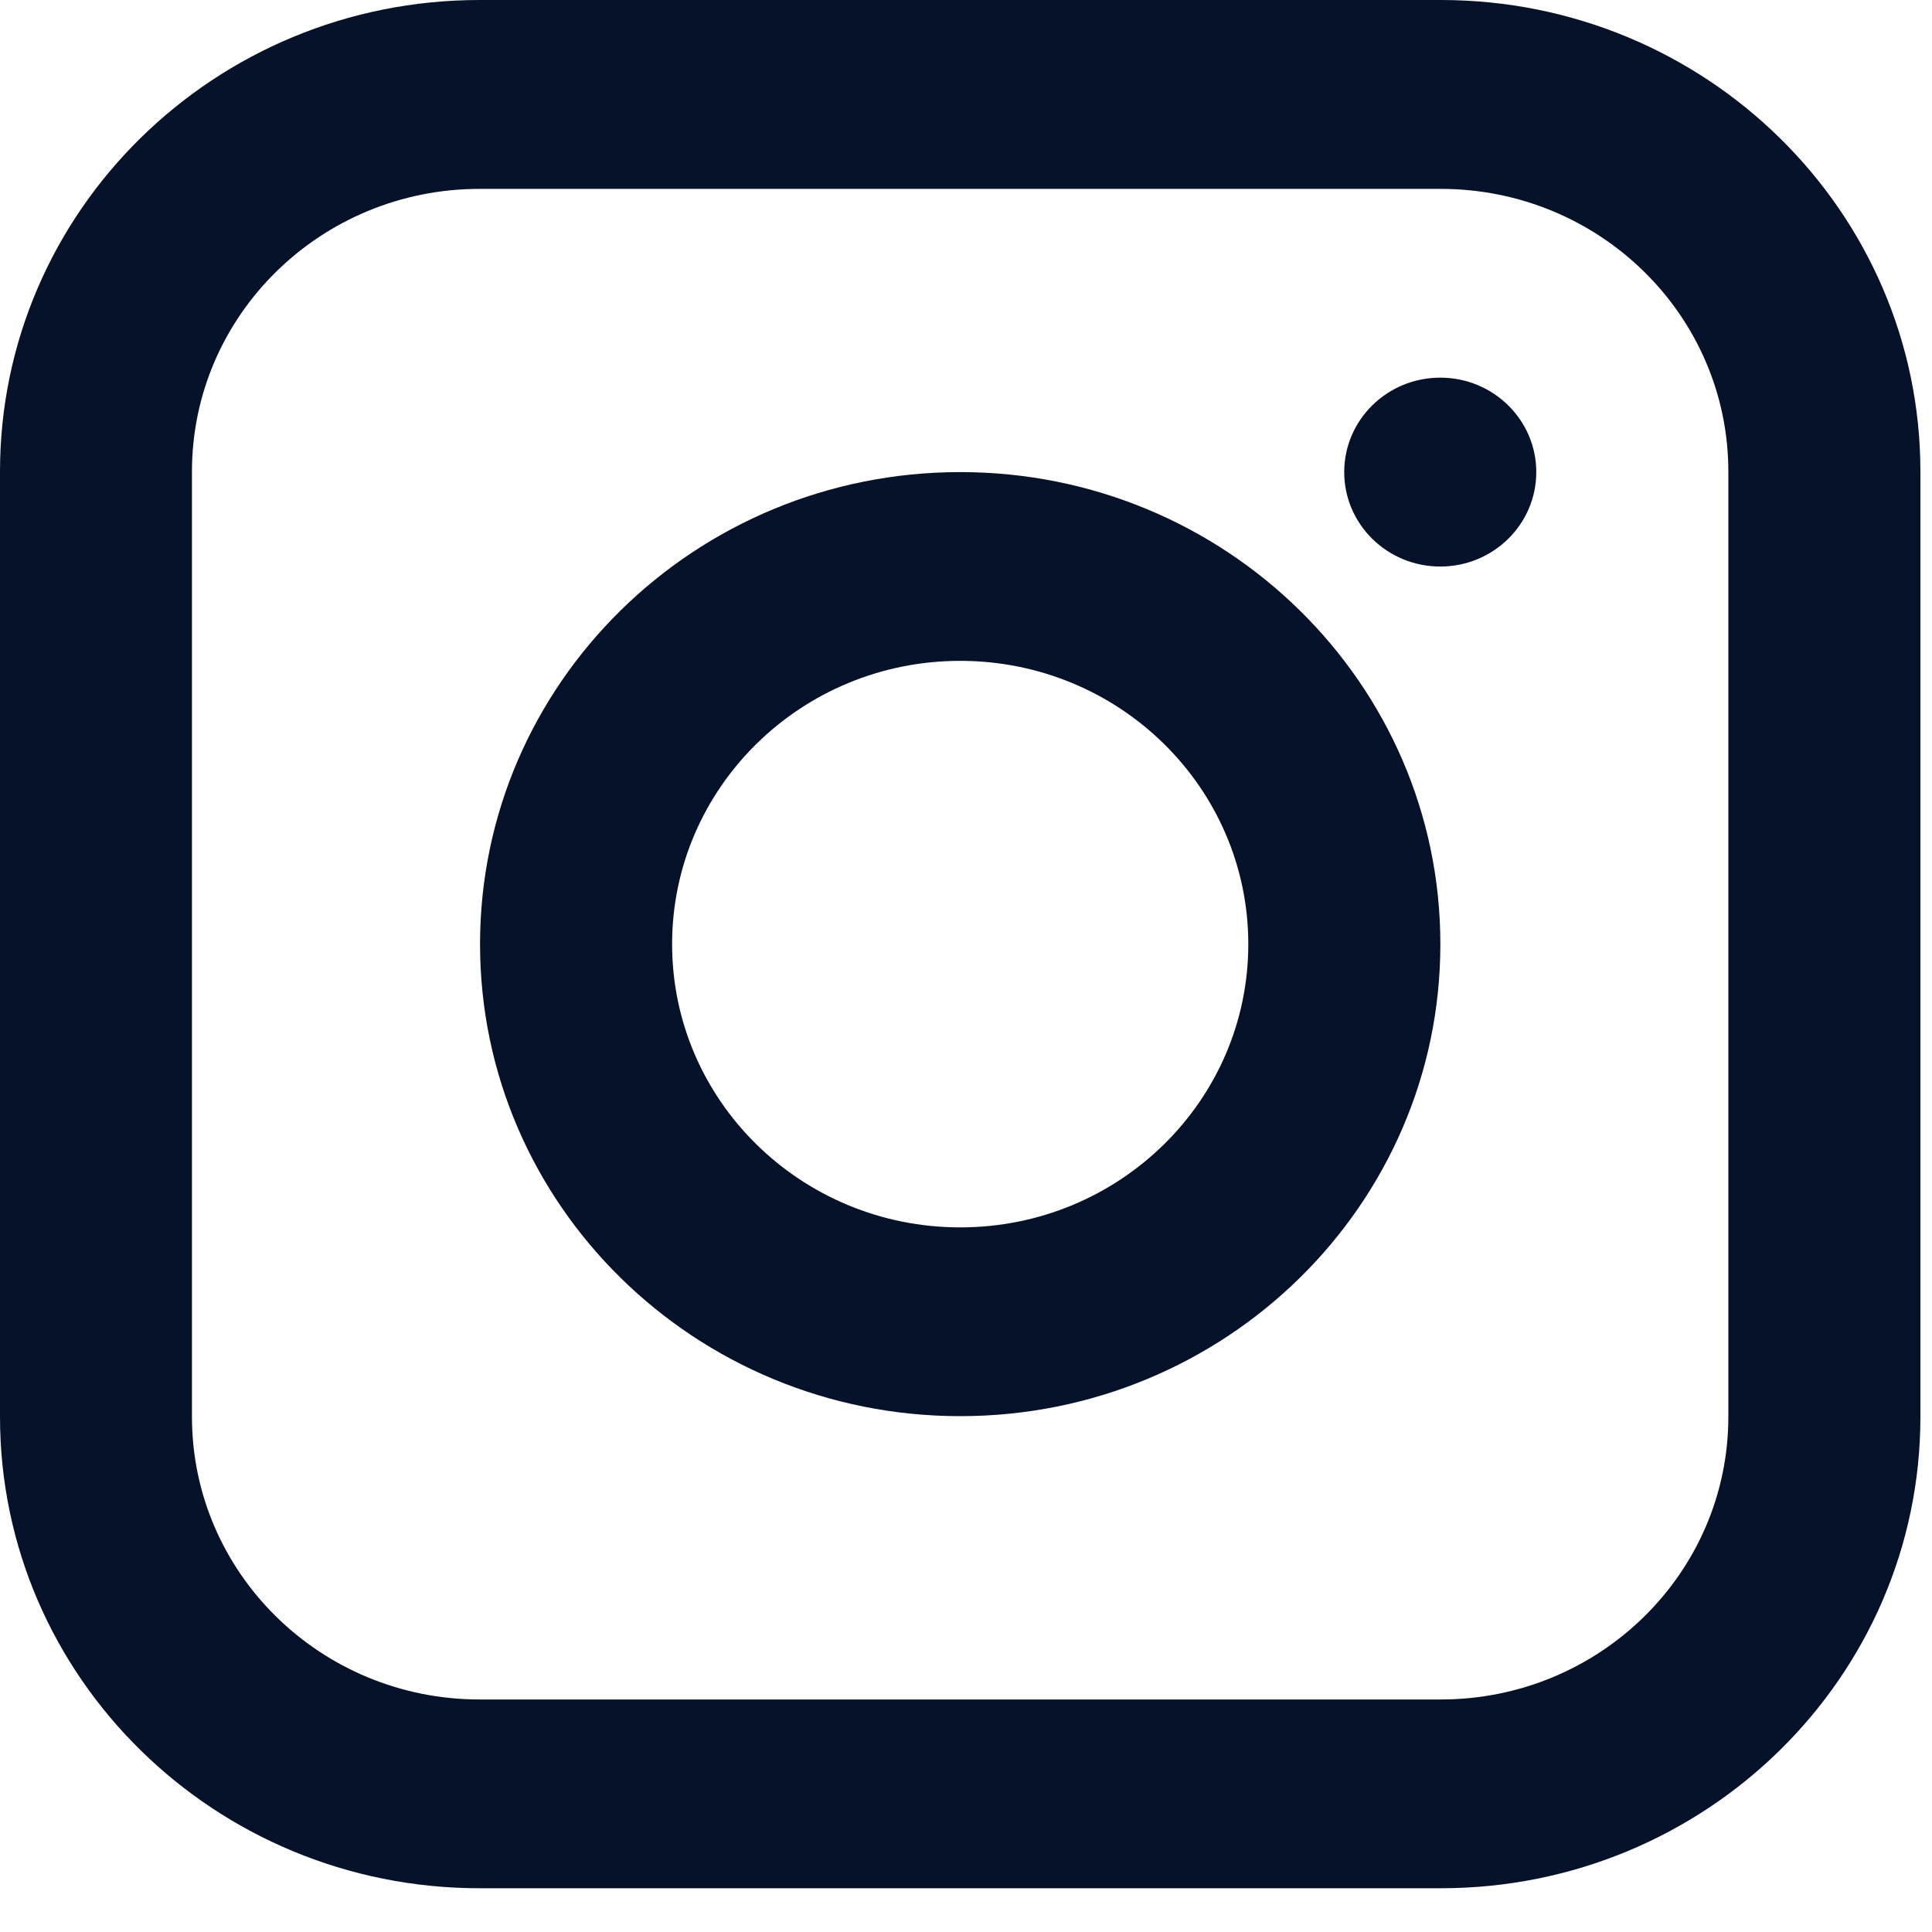
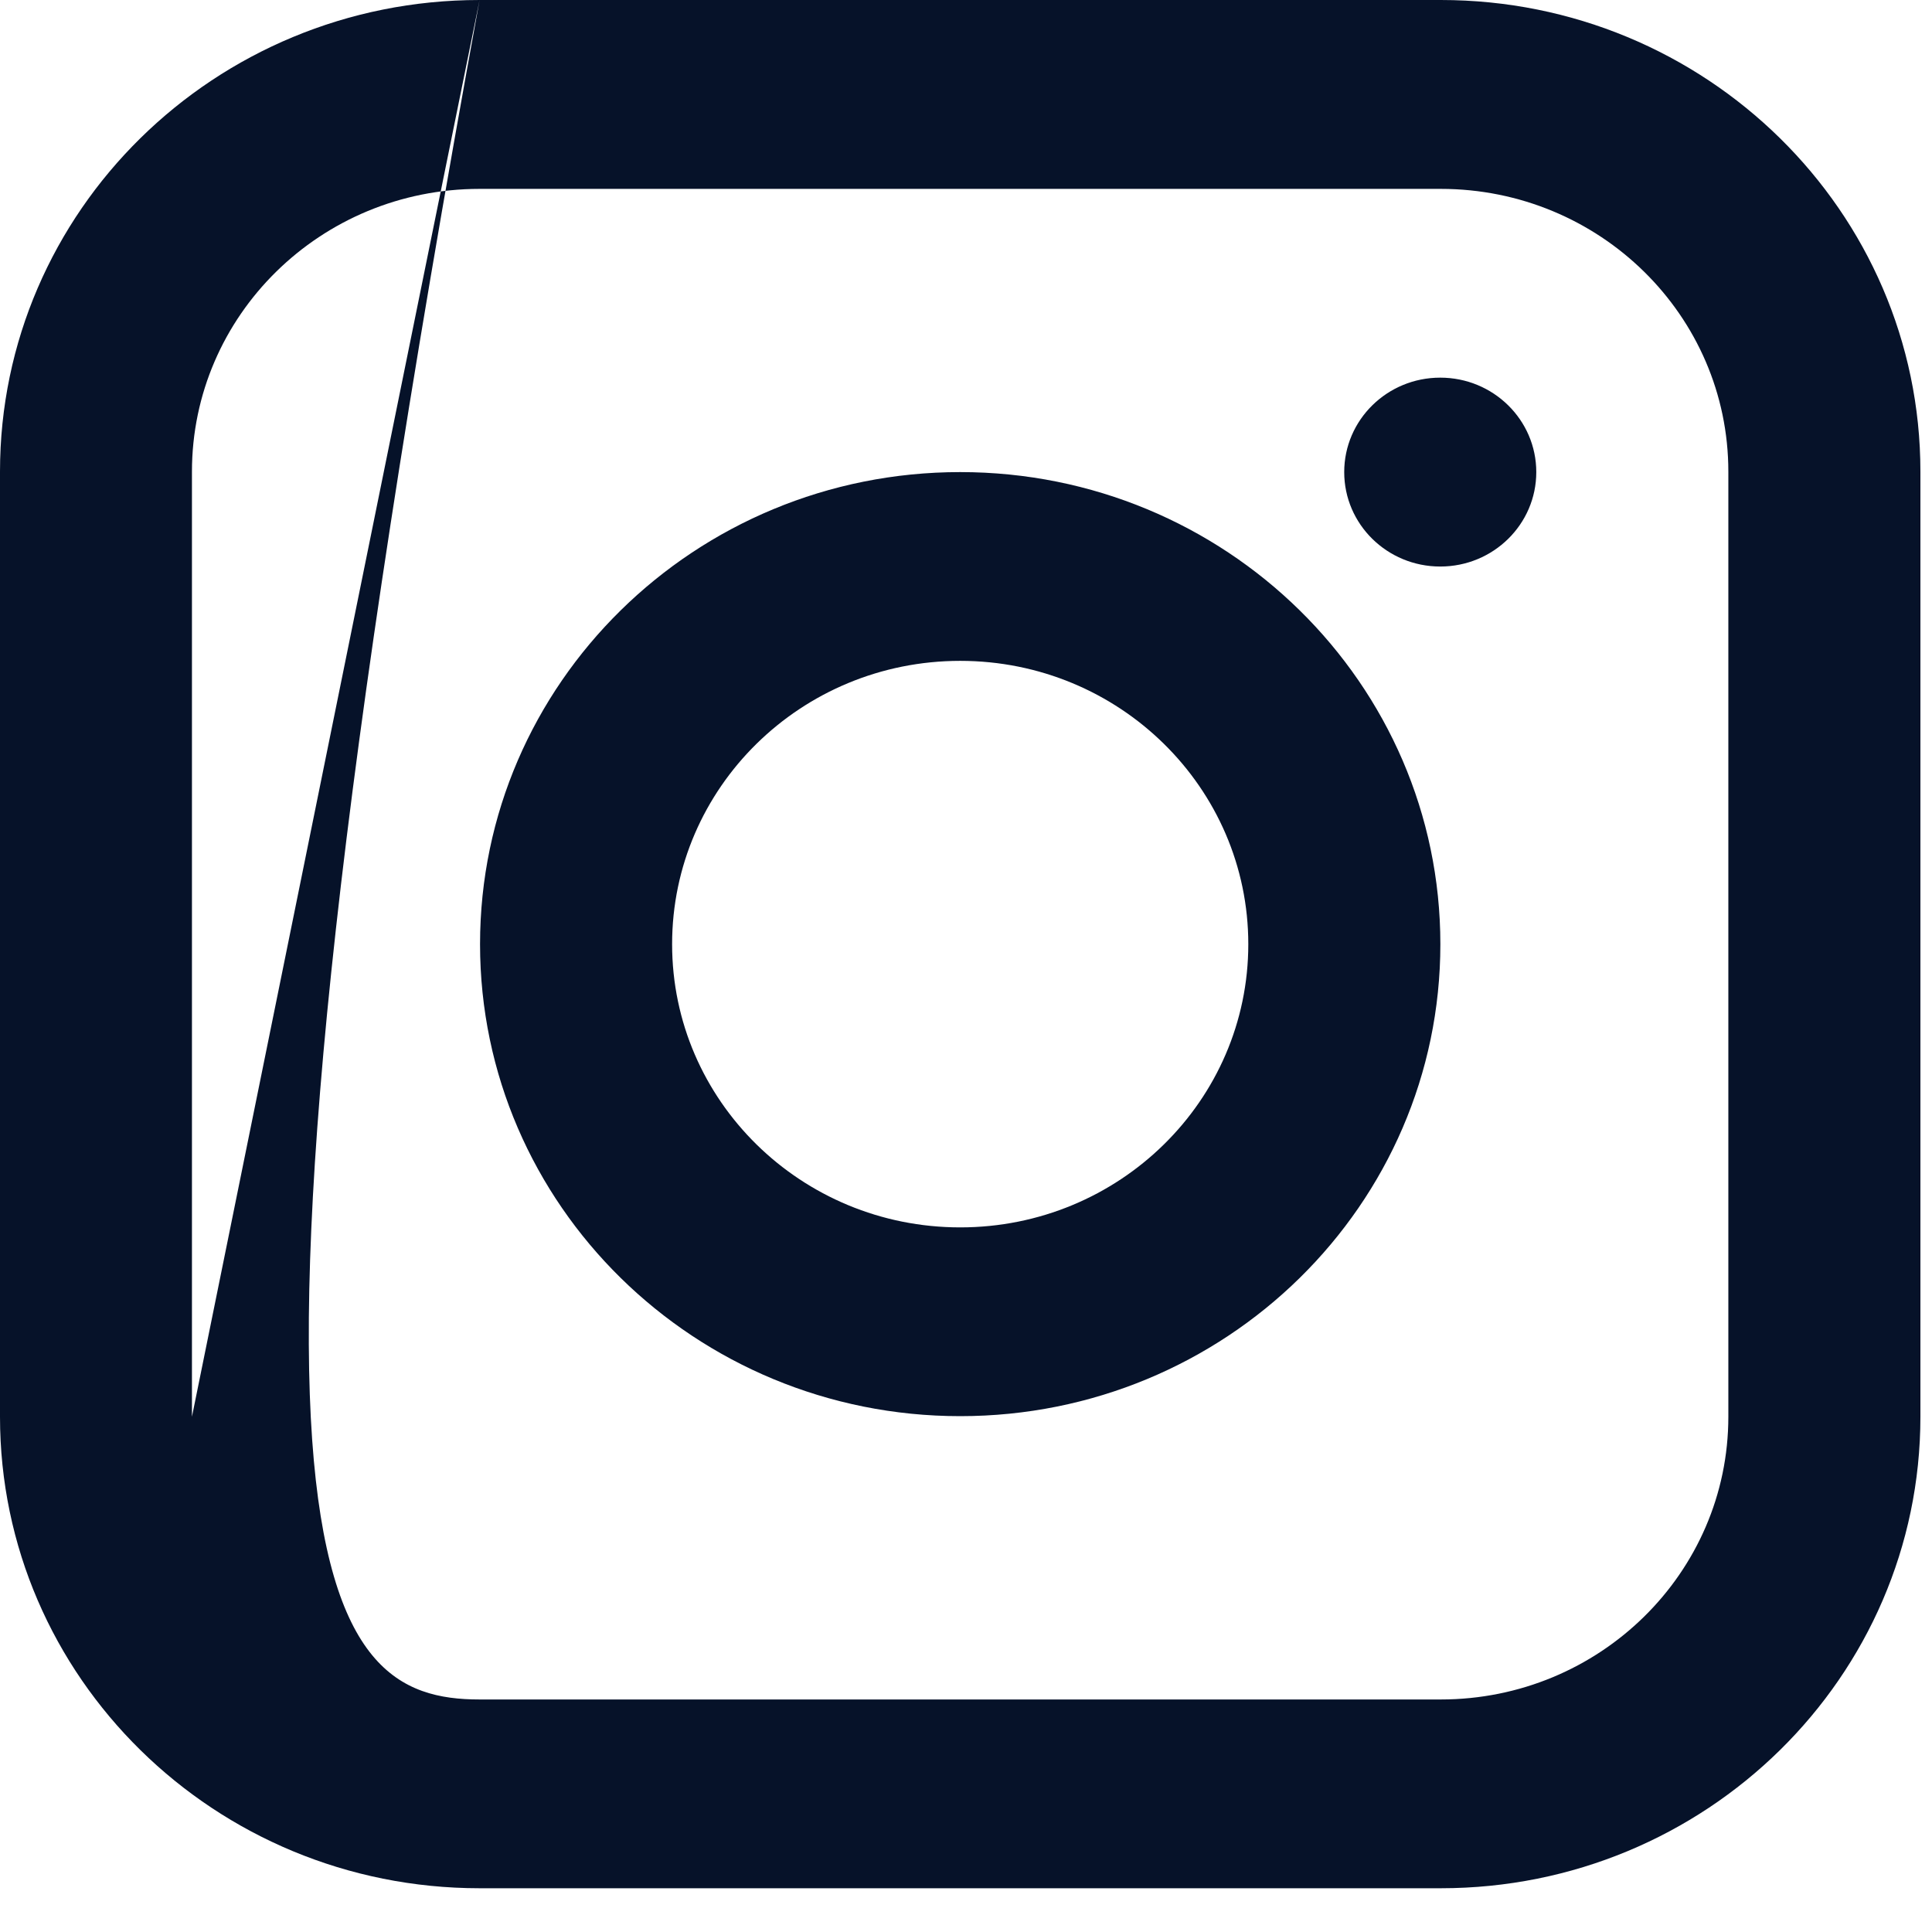
<svg xmlns="http://www.w3.org/2000/svg" width="17" height="17" viewBox="0 0 17 17" fill="none">
-   <path id="Combined-Shape" fill-rule="evenodd" clip-rule="evenodd" d="M4.22 0H12.678C15.008 0 16.898 1.858 16.898 4.15V12.466C16.898 14.757 15.009 16.615 12.678 16.615H4.22C1.89 16.615 0 14.758 0 12.466V4.15C0 1.858 1.889 0 4.22 0ZM1.689 12.466C1.689 13.84 2.822 14.954 4.22 14.954H12.677C14.075 14.954 15.208 13.84 15.208 12.466V4.15C15.208 2.776 14.075 1.662 12.677 1.662H4.22C2.822 1.662 1.689 2.776 1.689 4.15V12.466ZM8.449 4.154C6.116 4.154 4.224 6.014 4.224 8.308C4.224 10.602 6.116 12.461 8.449 12.461C10.782 12.461 12.674 10.602 12.674 8.308C12.674 6.014 10.782 4.154 8.449 4.154ZM10.984 8.308C10.984 6.931 9.849 5.815 8.449 5.815C7.049 5.815 5.914 6.931 5.914 8.308C5.914 9.684 7.049 10.8 8.449 10.8C9.849 10.8 10.984 9.684 10.984 8.308ZM11.828 4.154C11.828 4.613 12.206 4.985 12.673 4.985C13.14 4.985 13.518 4.613 13.518 4.154C13.518 3.695 13.14 3.323 12.673 3.323C12.206 3.323 11.828 3.695 11.828 4.154Z" fill="#061229" />
+   <path id="Combined-Shape" fill-rule="evenodd" clip-rule="evenodd" d="M4.22 0H12.678C15.008 0 16.898 1.858 16.898 4.15V12.466C16.898 14.757 15.009 16.615 12.678 16.615H4.22C1.89 16.615 0 14.758 0 12.466V4.15C0 1.858 1.889 0 4.22 0ZC1.689 13.84 2.822 14.954 4.22 14.954H12.677C14.075 14.954 15.208 13.84 15.208 12.466V4.15C15.208 2.776 14.075 1.662 12.677 1.662H4.22C2.822 1.662 1.689 2.776 1.689 4.15V12.466ZM8.449 4.154C6.116 4.154 4.224 6.014 4.224 8.308C4.224 10.602 6.116 12.461 8.449 12.461C10.782 12.461 12.674 10.602 12.674 8.308C12.674 6.014 10.782 4.154 8.449 4.154ZM10.984 8.308C10.984 6.931 9.849 5.815 8.449 5.815C7.049 5.815 5.914 6.931 5.914 8.308C5.914 9.684 7.049 10.8 8.449 10.8C9.849 10.8 10.984 9.684 10.984 8.308ZM11.828 4.154C11.828 4.613 12.206 4.985 12.673 4.985C13.14 4.985 13.518 4.613 13.518 4.154C13.518 3.695 13.14 3.323 12.673 3.323C12.206 3.323 11.828 3.695 11.828 4.154Z" fill="#061229" />
</svg>